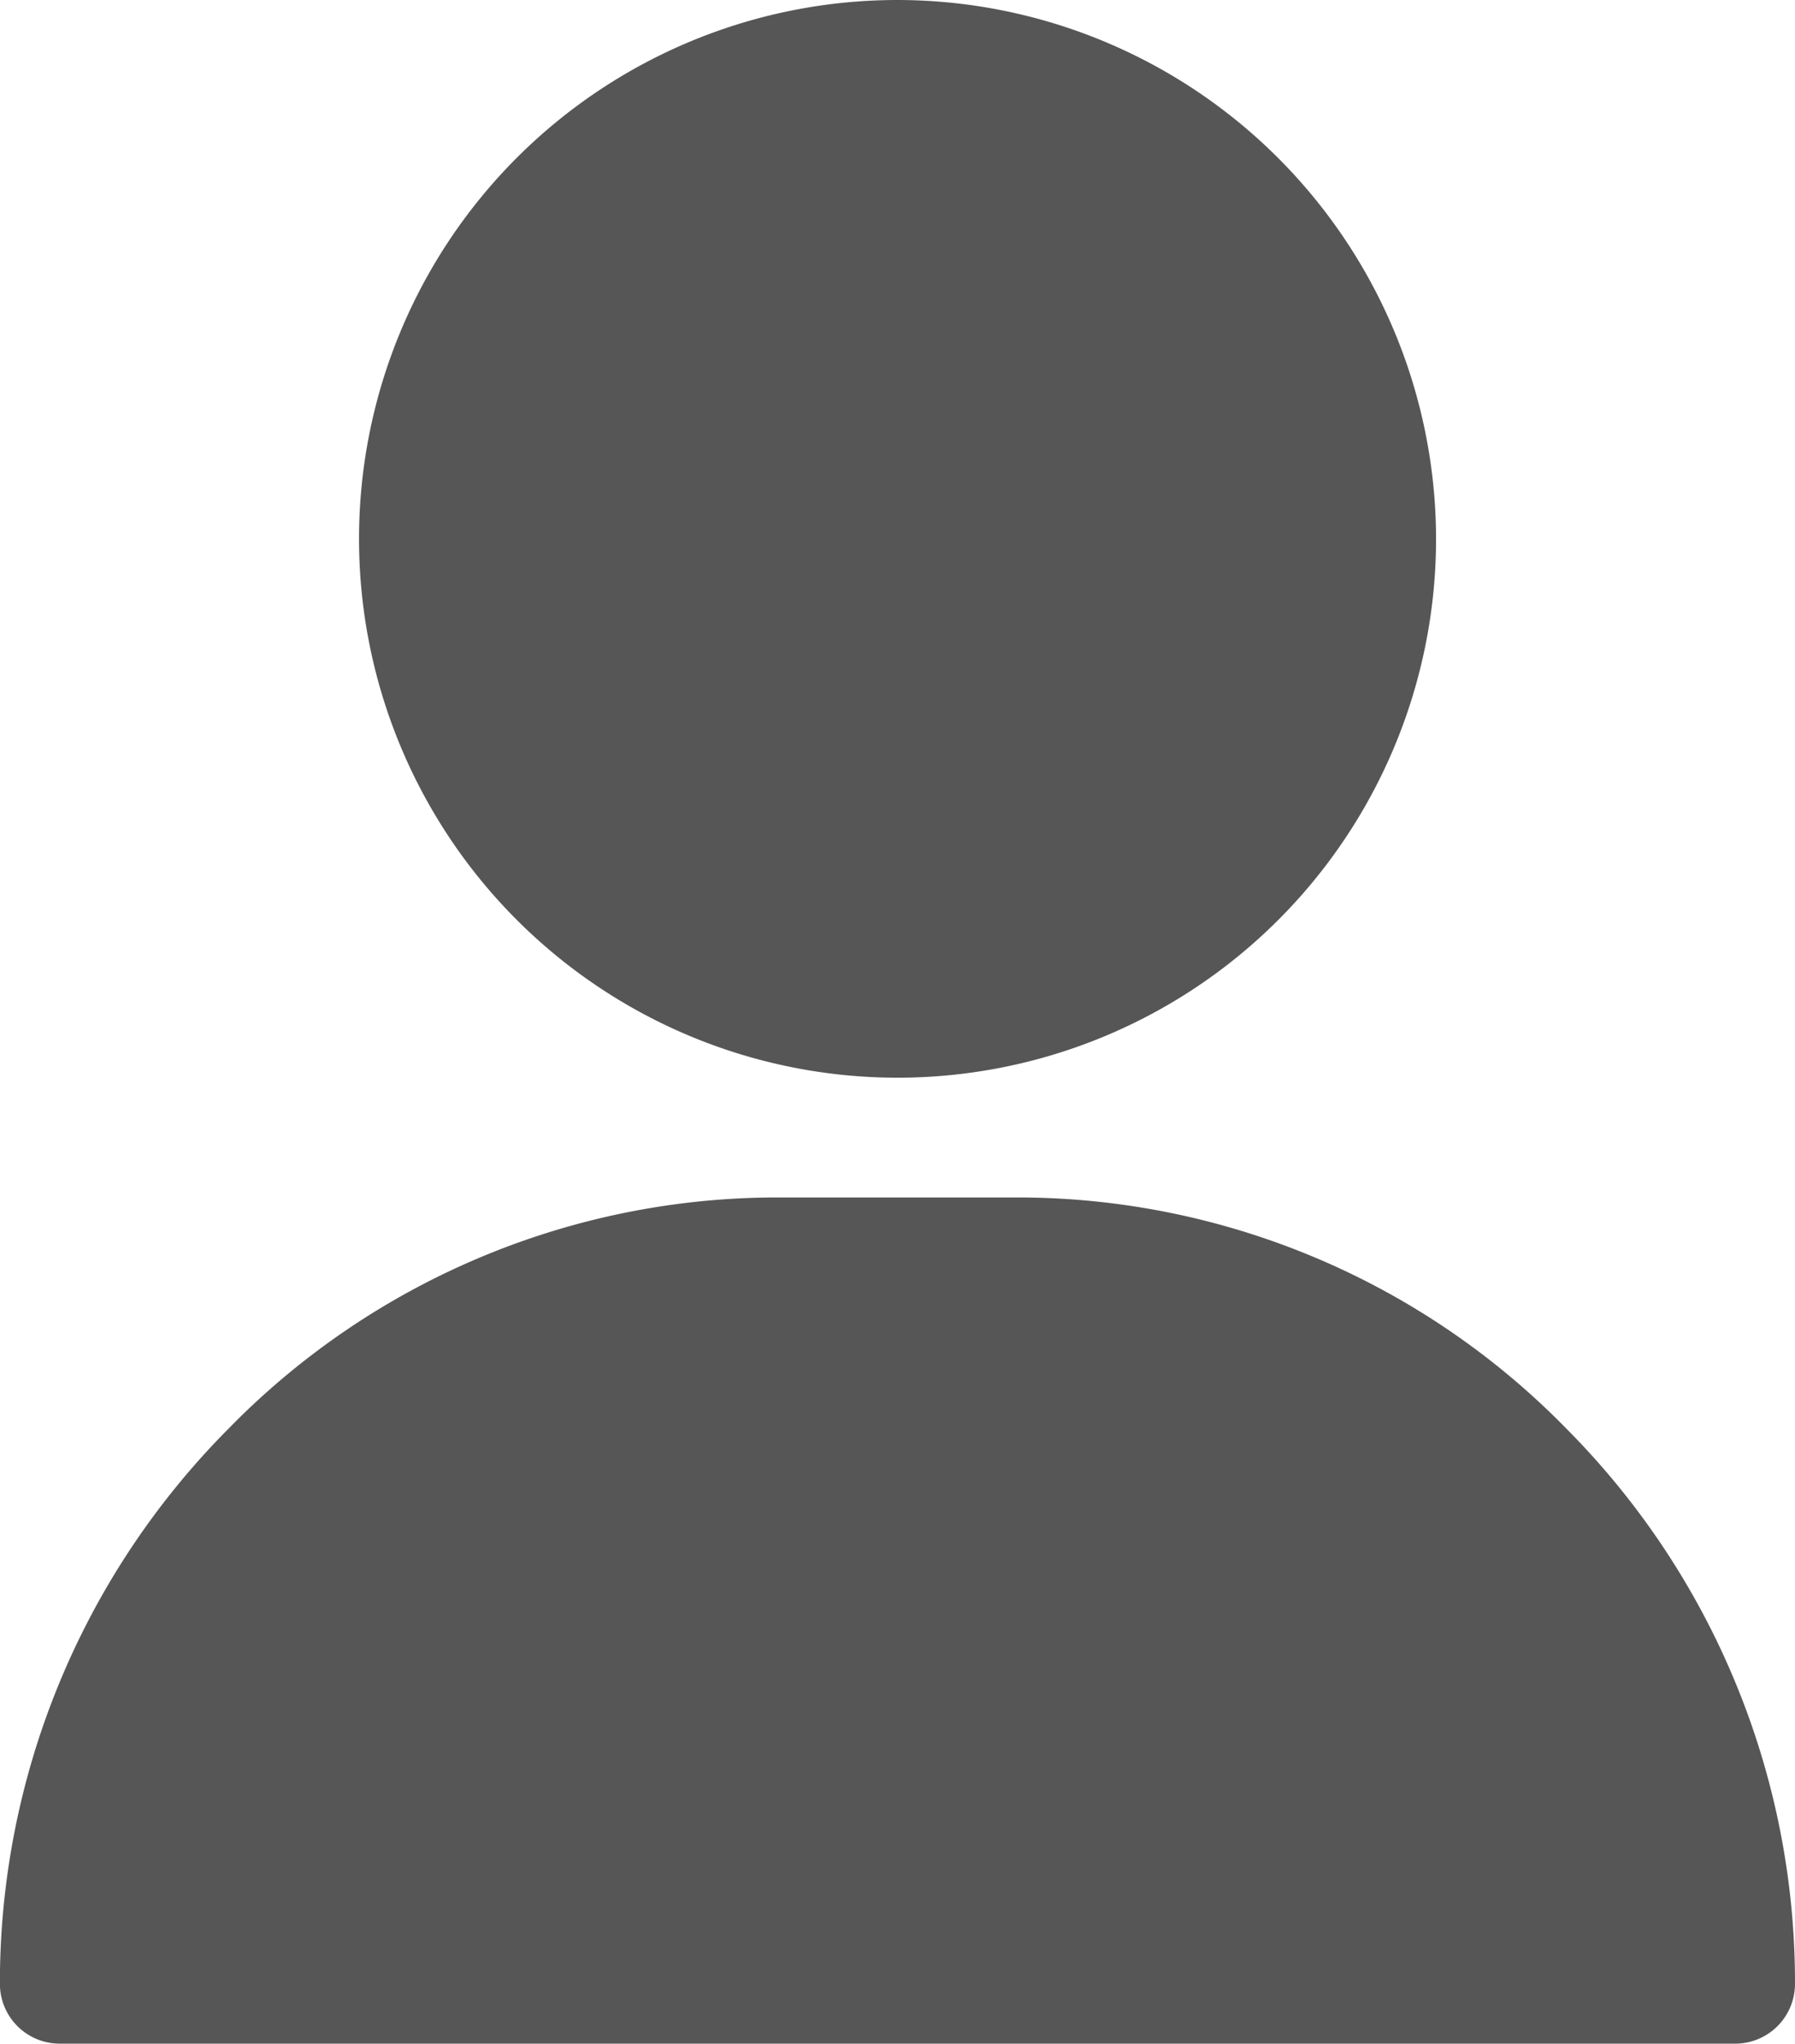
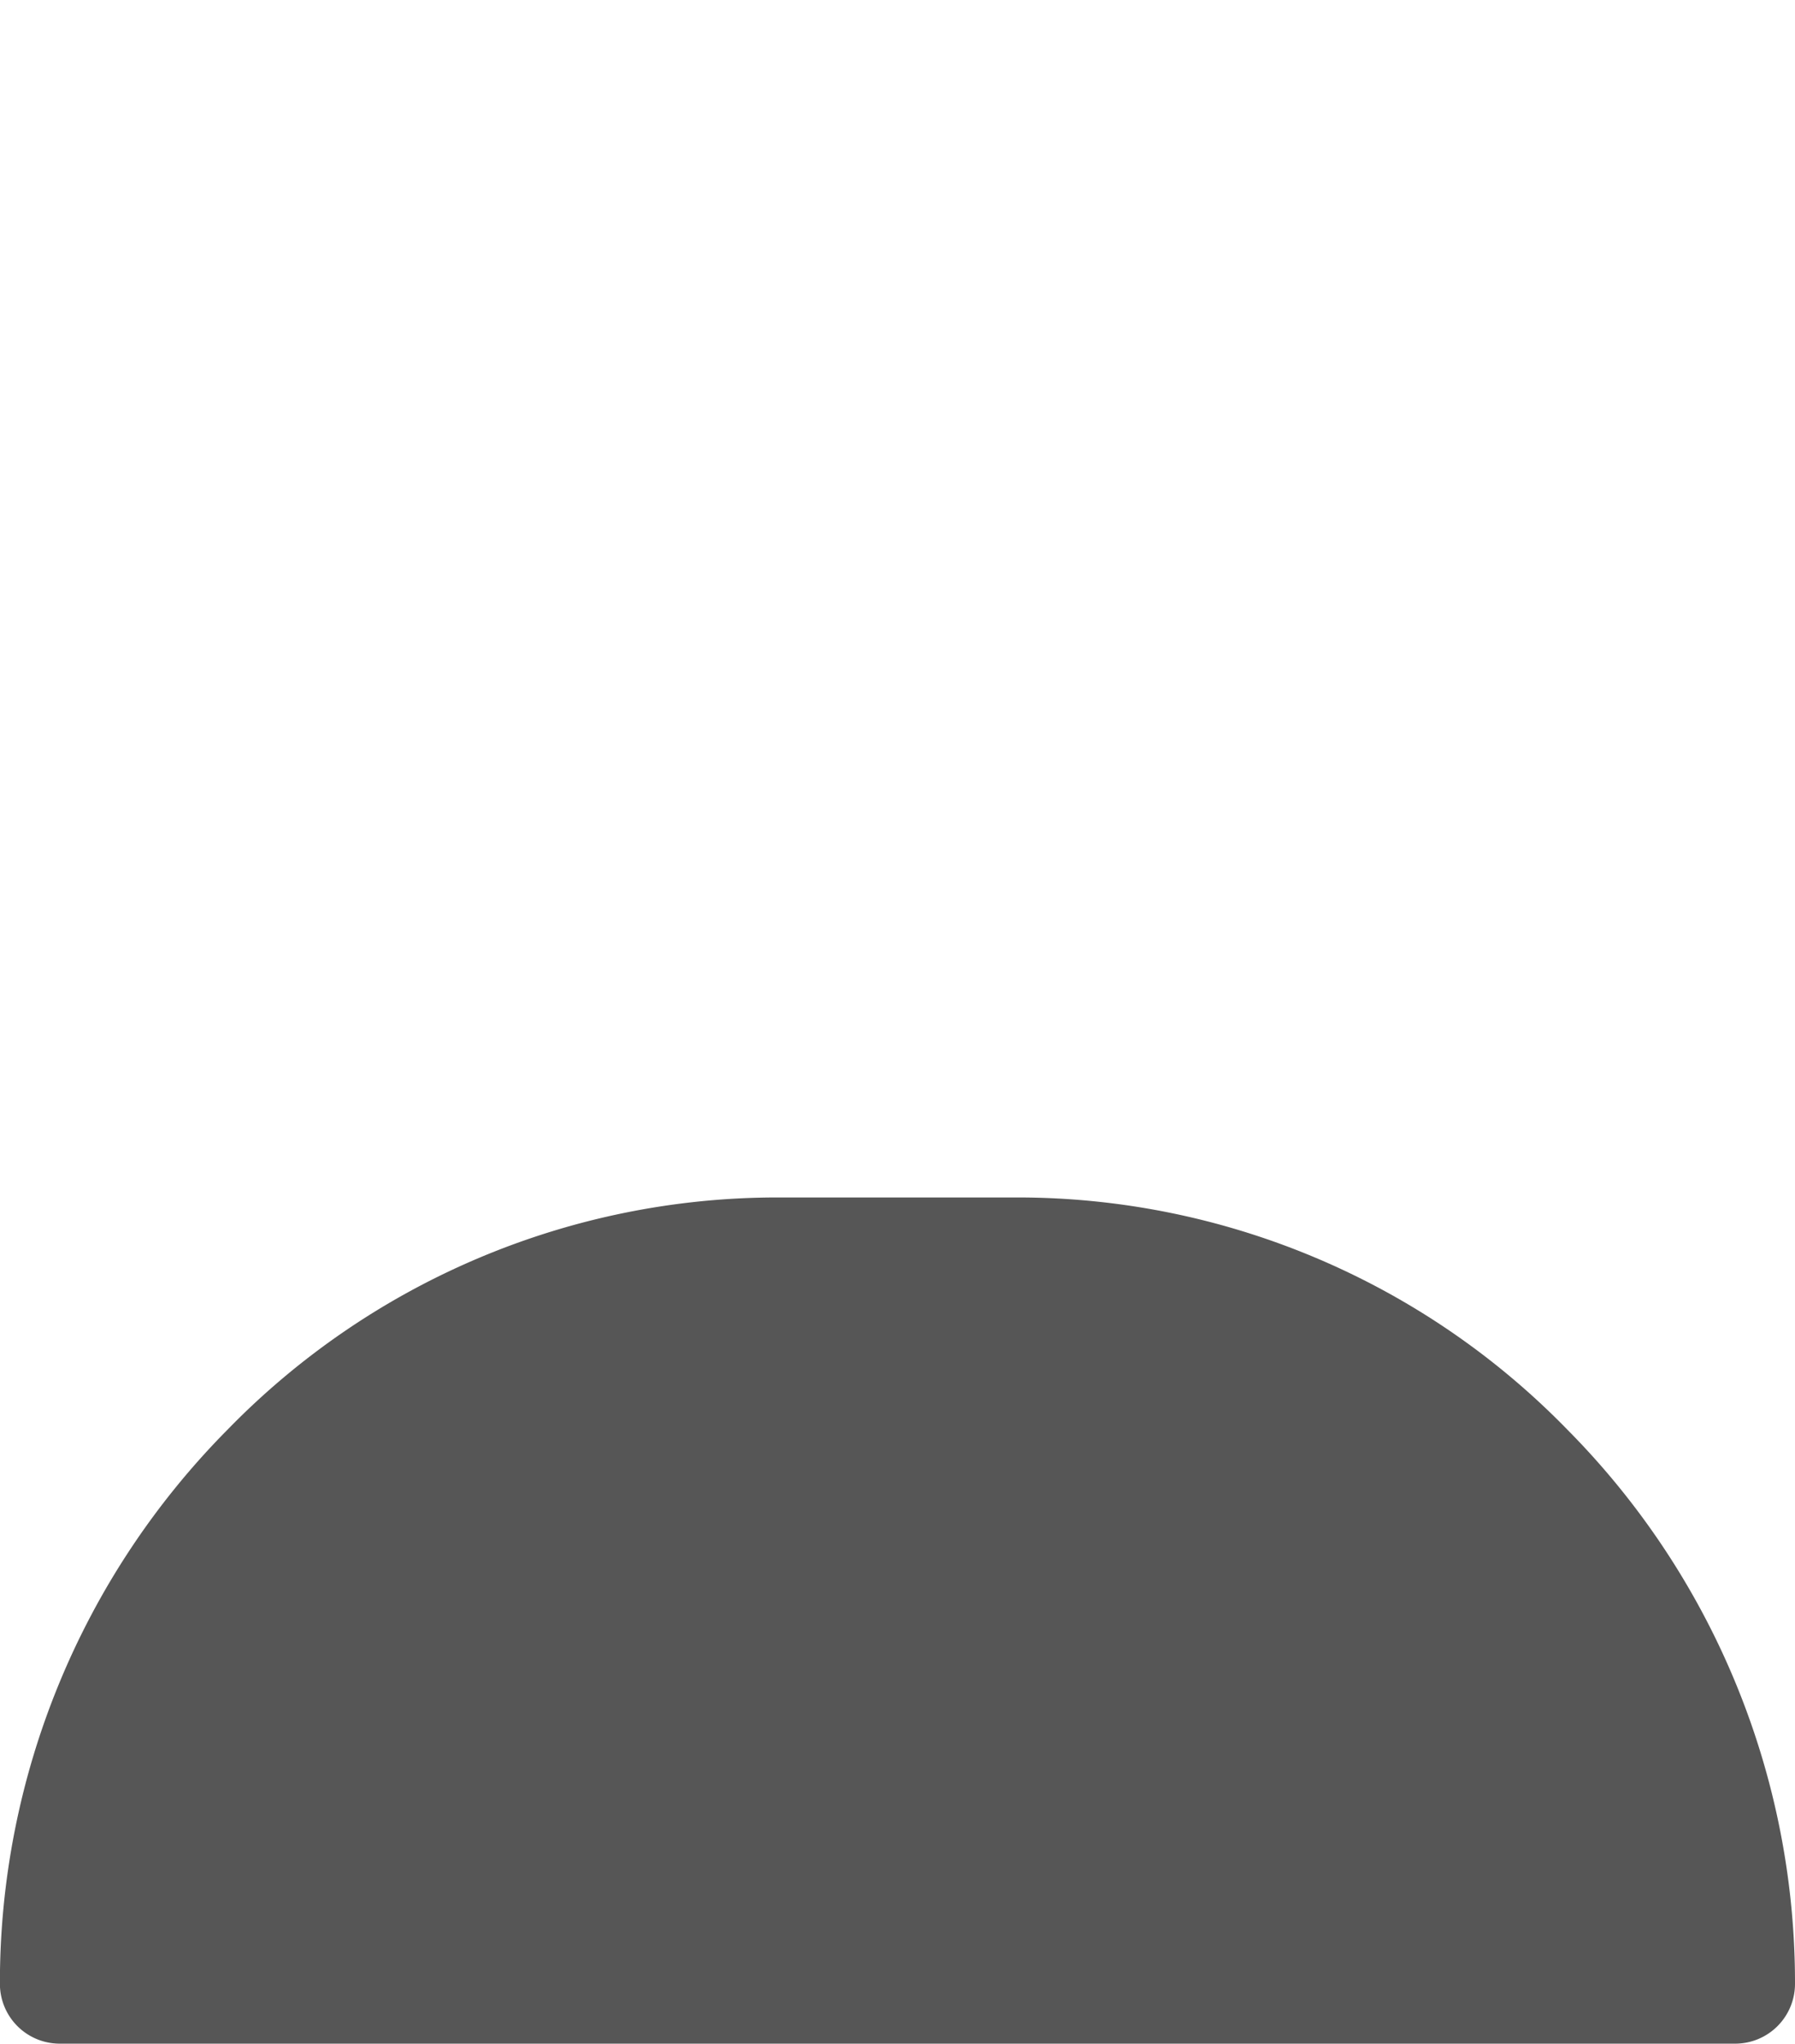
<svg xmlns="http://www.w3.org/2000/svg" width="19.723" height="22.441" viewBox="0 0 19.723 22.441">
  <g id="icon-user" transform="translate(-31)">
    <g id="Group_18" data-name="Group 18" transform="translate(34.945)">
      <g id="Group_17" data-name="Group 17">
-         <path id="Path_2992" data-name="Path 2992" d="M126.917,0a5.917,5.917,0,1,0,5.917,5.917A5.924,5.924,0,0,0,126.917,0Z" transform="translate(-121)" fill="#565656" />
-       </g>
+         </g>
    </g>
    <g id="Group_20" data-name="Group 20" transform="translate(31 13.149)">
      <g id="Group_19" data-name="Group 19">
        <path id="Path_2993" data-name="Path 2993" d="M48.223,302.551A8.435,8.435,0,0,0,42.176,300h-2.63a8.435,8.435,0,0,0-6.047,2.551,8.623,8.623,0,0,0-2.5,6.084.657.657,0,0,0,.657.657H50.066a.657.657,0,0,0,.657-.657A8.623,8.623,0,0,0,48.223,302.551Z" transform="translate(-31 -300)" fill="#565656" />
      </g>
    </g>
  </g>
</svg>